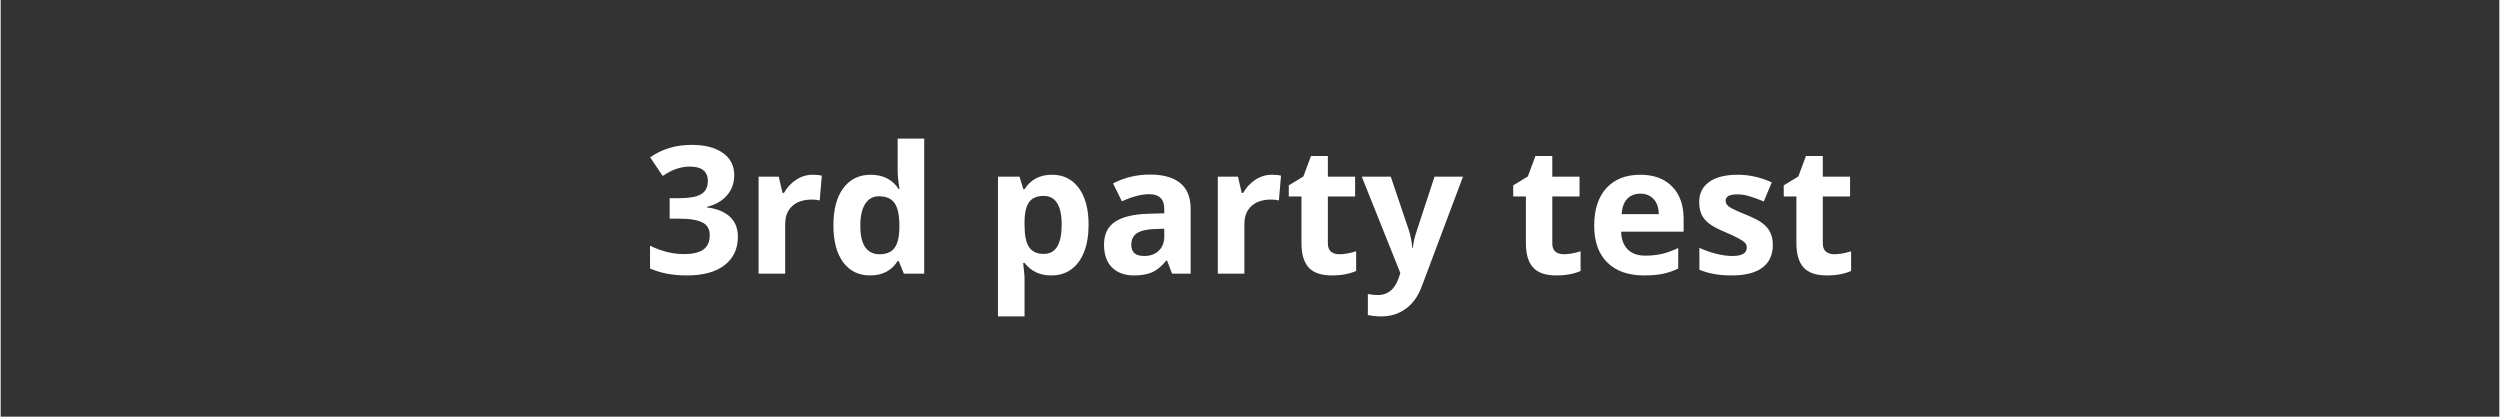
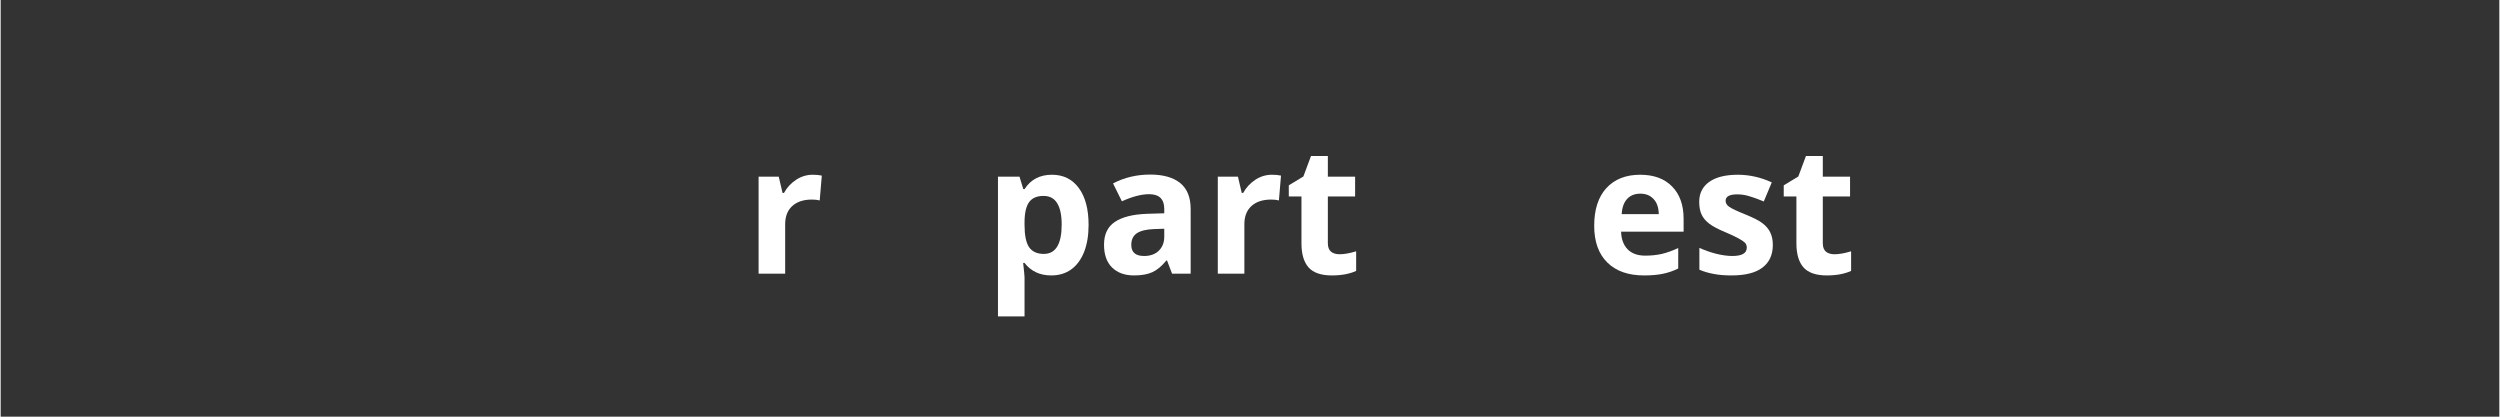
<svg xmlns="http://www.w3.org/2000/svg" version="1.0" preserveAspectRatio="xMidYMid meet" height="50" viewBox="0 0 224.88 37.5" zoomAndPan="magnify" width="300">
  <rect x="0" y="0" width="224.88" height="37.5" fill="#333333" stroke="none" />
  <defs>
    <g />
    <clipPath id="b0d4756e7f">
      <rect height="23" y="0" width="111" x="0" />
    </clipPath>
  </defs>
  <g transform="matrix(1, 0, 0, 1, 57, 7)">
    <g clip-path="url(#b0d4756e7f)">
      <g fill-opacity="1" fill="#ffffff">
        <g transform="translate(0.833, 17.633)">
          <g>
-             <path d="M 8.188 -8.875 C 8.188 -8.156 7.969 -7.547 7.531 -7.047 C 7.102 -6.547 6.5 -6.203 5.719 -6.016 L 5.719 -5.969 C 6.633 -5.852 7.328 -5.57 7.797 -5.125 C 8.273 -4.688 8.516 -4.086 8.516 -3.328 C 8.516 -2.234 8.113 -1.379 7.312 -0.766 C 6.52 -0.148 5.383 0.156 3.906 0.156 C 2.664 0.156 1.566 -0.051 0.609 -0.469 L 0.609 -2.516 C 1.055 -2.297 1.547 -2.113 2.078 -1.969 C 2.609 -1.832 3.133 -1.766 3.656 -1.766 C 4.445 -1.766 5.031 -1.898 5.406 -2.172 C 5.789 -2.441 5.984 -2.875 5.984 -3.469 C 5.984 -4.008 5.766 -4.391 5.328 -4.609 C 4.891 -4.836 4.191 -4.953 3.234 -4.953 L 2.375 -4.953 L 2.375 -6.797 L 3.25 -6.797 C 4.133 -6.797 4.781 -6.91 5.188 -7.141 C 5.602 -7.379 5.812 -7.781 5.812 -8.344 C 5.812 -9.207 5.27 -9.641 4.188 -9.641 C 3.812 -9.641 3.426 -9.578 3.031 -9.453 C 2.645 -9.328 2.219 -9.109 1.75 -8.797 L 0.625 -10.469 C 1.664 -11.219 2.91 -11.594 4.359 -11.594 C 5.535 -11.594 6.469 -11.352 7.156 -10.875 C 7.844 -10.395 8.188 -9.727 8.188 -8.875 Z M 8.188 -8.875" />
-           </g>
+             </g>
        </g>
      </g>
      <g fill-opacity="1" fill="#ffffff">
        <g transform="translate(9.964, 17.633)">
          <g>
            <path d="M 6.125 -8.906 C 6.445 -8.906 6.719 -8.879 6.938 -8.828 L 6.75 -6.594 C 6.562 -6.645 6.328 -6.672 6.047 -6.672 C 5.285 -6.672 4.691 -6.473 4.266 -6.078 C 3.848 -5.691 3.641 -5.148 3.641 -4.453 L 3.641 0 L 1.25 0 L 1.25 -8.734 L 3.062 -8.734 L 3.406 -7.266 L 3.531 -7.266 C 3.801 -7.754 4.164 -8.148 4.625 -8.453 C 5.082 -8.754 5.582 -8.906 6.125 -8.906 Z M 6.125 -8.906" />
          </g>
        </g>
      </g>
      <g fill-opacity="1" fill="#ffffff">
        <g transform="translate(17.228, 17.633)">
          <g>
-             <path d="M 4.016 0.156 C 2.992 0.156 2.188 -0.238 1.594 -1.031 C 1.008 -1.832 0.719 -2.941 0.719 -4.359 C 0.719 -5.785 1.016 -6.898 1.609 -7.703 C 2.211 -8.504 3.035 -8.906 4.078 -8.906 C 5.18 -8.906 6.02 -8.477 6.594 -7.625 L 6.672 -7.625 C 6.555 -8.27 6.5 -8.848 6.5 -9.359 L 6.5 -12.156 L 8.891 -12.156 L 8.891 0 L 7.062 0 L 6.594 -1.141 L 6.5 -1.141 C 5.957 -0.273 5.129 0.156 4.016 0.156 Z M 4.859 -1.75 C 5.461 -1.75 5.906 -1.926 6.188 -2.281 C 6.477 -2.633 6.633 -3.234 6.656 -4.078 L 6.656 -4.344 C 6.656 -5.281 6.508 -5.953 6.219 -6.359 C 5.938 -6.766 5.469 -6.969 4.812 -6.969 C 4.281 -6.969 3.867 -6.738 3.578 -6.281 C 3.285 -5.832 3.141 -5.18 3.141 -4.328 C 3.141 -3.461 3.285 -2.816 3.578 -2.391 C 3.879 -1.961 4.305 -1.75 4.859 -1.75 Z M 4.859 -1.75" />
-           </g>
+             </g>
        </g>
      </g>
      <g fill-opacity="1" fill="#ffffff">
        <g transform="translate(27.351, 17.633)">
          <g />
        </g>
      </g>
      <g fill-opacity="1" fill="#ffffff">
        <g transform="translate(31.507, 17.633)">
          <g>
            <path d="M 6.047 0.156 C 5.023 0.156 4.223 -0.219 3.641 -0.969 L 3.516 -0.969 C 3.598 -0.227 3.641 0.195 3.641 0.312 L 3.641 3.844 L 1.25 3.844 L 1.25 -8.734 L 3.188 -8.734 L 3.531 -7.609 L 3.641 -7.609 C 4.191 -8.473 5.016 -8.906 6.109 -8.906 C 7.141 -8.906 7.945 -8.504 8.531 -7.703 C 9.113 -6.91 9.406 -5.805 9.406 -4.391 C 9.406 -3.453 9.27 -2.641 9 -1.953 C 8.727 -1.266 8.336 -0.738 7.828 -0.375 C 7.328 -0.02 6.734 0.156 6.047 0.156 Z M 5.344 -7 C 4.758 -7 4.332 -6.816 4.062 -6.453 C 3.789 -6.086 3.648 -5.488 3.641 -4.656 L 3.641 -4.406 C 3.641 -3.469 3.773 -2.797 4.047 -2.391 C 4.328 -1.984 4.77 -1.781 5.375 -1.781 C 6.445 -1.781 6.984 -2.66 6.984 -4.422 C 6.984 -5.273 6.848 -5.914 6.578 -6.344 C 6.316 -6.781 5.906 -7 5.344 -7 Z M 5.344 -7" />
          </g>
        </g>
      </g>
      <g fill-opacity="1" fill="#ffffff">
        <g transform="translate(41.63, 17.633)">
          <g>
            <path d="M 6.797 0 L 6.344 -1.188 L 6.281 -1.188 C 5.875 -0.688 5.457 -0.336 5.031 -0.141 C 4.613 0.055 4.062 0.156 3.375 0.156 C 2.539 0.156 1.879 -0.082 1.391 -0.562 C 0.91 -1.039 0.672 -1.723 0.672 -2.609 C 0.672 -3.535 0.992 -4.219 1.641 -4.656 C 2.297 -5.102 3.273 -5.348 4.578 -5.391 L 6.094 -5.438 L 6.094 -5.828 C 6.094 -6.711 5.641 -7.156 4.734 -7.156 C 4.035 -7.156 3.219 -6.941 2.281 -6.516 L 1.484 -8.125 C 2.492 -8.656 3.609 -8.922 4.828 -8.922 C 6.004 -8.922 6.906 -8.664 7.531 -8.156 C 8.156 -7.645 8.469 -6.867 8.469 -5.828 L 8.469 0 Z M 6.094 -4.047 L 5.172 -4.016 C 4.484 -3.992 3.969 -3.867 3.625 -3.641 C 3.289 -3.41 3.125 -3.062 3.125 -2.594 C 3.125 -1.926 3.508 -1.594 4.281 -1.594 C 4.832 -1.594 5.27 -1.75 5.594 -2.062 C 5.926 -2.383 6.094 -2.805 6.094 -3.328 Z M 6.094 -4.047" />
          </g>
        </g>
      </g>
      <g fill-opacity="1" fill="#ffffff">
        <g transform="translate(51.292, 17.633)">
          <g>
            <path d="M 6.125 -8.906 C 6.445 -8.906 6.719 -8.879 6.938 -8.828 L 6.75 -6.594 C 6.562 -6.645 6.328 -6.672 6.047 -6.672 C 5.285 -6.672 4.691 -6.473 4.266 -6.078 C 3.848 -5.691 3.641 -5.148 3.641 -4.453 L 3.641 0 L 1.25 0 L 1.25 -8.734 L 3.062 -8.734 L 3.406 -7.266 L 3.531 -7.266 C 3.801 -7.754 4.164 -8.148 4.625 -8.453 C 5.082 -8.754 5.582 -8.906 6.125 -8.906 Z M 6.125 -8.906" />
          </g>
        </g>
      </g>
      <g fill-opacity="1" fill="#ffffff">
        <g transform="translate(58.556, 17.633)">
          <g>
            <path d="M 4.938 -1.75 C 5.352 -1.75 5.852 -1.836 6.438 -2.016 L 6.438 -0.25 C 5.844 0.02 5.113 0.156 4.25 0.156 C 3.289 0.156 2.594 -0.082 2.156 -0.562 C 1.727 -1.051 1.516 -1.773 1.516 -2.734 L 1.516 -6.953 L 0.375 -6.953 L 0.375 -7.953 L 1.688 -8.75 L 2.375 -10.594 L 3.891 -10.594 L 3.891 -8.734 L 6.344 -8.734 L 6.344 -6.953 L 3.891 -6.953 L 3.891 -2.734 C 3.891 -2.398 3.984 -2.148 4.172 -1.984 C 4.367 -1.828 4.625 -1.75 4.938 -1.75 Z M 4.938 -1.75" />
          </g>
        </g>
      </g>
      <g fill-opacity="1" fill="#ffffff">
        <g transform="translate(65.5, 17.633)">
          <g>
-             <path d="M 0 -8.734 L 2.609 -8.734 L 4.266 -3.828 C 4.398 -3.398 4.492 -2.895 4.547 -2.312 L 4.594 -2.312 C 4.656 -2.844 4.77 -3.348 4.938 -3.828 L 6.547 -8.734 L 9.109 -8.734 L 5.406 1.125 C 5.07 2.031 4.586 2.707 3.953 3.156 C 3.328 3.613 2.598 3.844 1.766 3.844 C 1.348 3.844 0.941 3.801 0.547 3.719 L 0.547 1.828 C 0.836 1.891 1.148 1.922 1.484 1.922 C 1.91 1.922 2.281 1.789 2.594 1.531 C 2.906 1.281 3.148 0.895 3.328 0.375 L 3.469 -0.062 Z M 0 -8.734" />
-           </g>
+             </g>
        </g>
      </g>
      <g fill-opacity="1" fill="#ffffff">
        <g transform="translate(74.599, 17.633)">
          <g />
        </g>
      </g>
      <g fill-opacity="1" fill="#ffffff">
        <g transform="translate(78.755, 17.633)">
          <g>
-             <path d="M 4.938 -1.75 C 5.352 -1.75 5.852 -1.836 6.438 -2.016 L 6.438 -0.25 C 5.844 0.02 5.113 0.156 4.25 0.156 C 3.289 0.156 2.594 -0.082 2.156 -0.562 C 1.727 -1.051 1.516 -1.773 1.516 -2.734 L 1.516 -6.953 L 0.375 -6.953 L 0.375 -7.953 L 1.688 -8.75 L 2.375 -10.594 L 3.891 -10.594 L 3.891 -8.734 L 6.344 -8.734 L 6.344 -6.953 L 3.891 -6.953 L 3.891 -2.734 C 3.891 -2.398 3.984 -2.148 4.172 -1.984 C 4.367 -1.828 4.625 -1.75 4.938 -1.75 Z M 4.938 -1.75" />
-           </g>
+             </g>
        </g>
      </g>
      <g fill-opacity="1" fill="#ffffff">
        <g transform="translate(85.699, 17.633)">
          <g>
            <path d="M 4.875 -7.203 C 4.363 -7.203 3.961 -7.039 3.672 -6.719 C 3.391 -6.406 3.227 -5.953 3.188 -5.359 L 6.531 -5.359 C 6.52 -5.953 6.363 -6.406 6.062 -6.719 C 5.77 -7.039 5.375 -7.203 4.875 -7.203 Z M 5.203 0.156 C 3.797 0.156 2.695 -0.227 1.906 -1 C 1.113 -1.781 0.719 -2.883 0.719 -4.312 C 0.719 -5.77 1.082 -6.898 1.812 -7.703 C 2.551 -8.504 3.566 -8.906 4.859 -8.906 C 6.086 -8.906 7.047 -8.551 7.734 -7.844 C 8.422 -7.145 8.766 -6.176 8.766 -4.938 L 8.766 -3.781 L 3.141 -3.781 C 3.16 -3.102 3.359 -2.57 3.734 -2.188 C 4.109 -1.812 4.633 -1.625 5.312 -1.625 C 5.844 -1.625 6.344 -1.676 6.812 -1.781 C 7.281 -1.895 7.77 -2.07 8.281 -2.312 L 8.281 -0.469 C 7.863 -0.258 7.414 -0.102 6.938 0 C 6.469 0.102 5.891 0.156 5.203 0.156 Z M 5.203 0.156" />
          </g>
        </g>
      </g>
      <g fill-opacity="1" fill="#ffffff">
        <g transform="translate(95.15, 17.633)">
          <g>
            <path d="M 7.344 -2.594 C 7.344 -1.695 7.031 -1.016 6.406 -0.547 C 5.789 -0.078 4.863 0.156 3.625 0.156 C 2.988 0.156 2.445 0.109 2 0.016 C 1.551 -0.066 1.129 -0.191 0.734 -0.359 L 0.734 -2.328 C 1.18 -2.117 1.68 -1.941 2.234 -1.797 C 2.785 -1.66 3.273 -1.594 3.703 -1.594 C 4.566 -1.594 5 -1.844 5 -2.344 C 5 -2.531 4.941 -2.68 4.828 -2.797 C 4.711 -2.91 4.516 -3.039 4.234 -3.188 C 3.953 -3.344 3.578 -3.52 3.109 -3.719 C 2.43 -4 1.938 -4.258 1.625 -4.5 C 1.312 -4.738 1.082 -5.008 0.938 -5.312 C 0.789 -5.625 0.719 -6.008 0.719 -6.469 C 0.719 -7.238 1.02 -7.836 1.625 -8.266 C 2.227 -8.691 3.082 -8.906 4.188 -8.906 C 5.238 -8.906 6.258 -8.676 7.25 -8.219 L 6.531 -6.5 C 6.094 -6.688 5.68 -6.836 5.297 -6.953 C 4.922 -7.078 4.535 -7.141 4.141 -7.141 C 3.441 -7.141 3.094 -6.945 3.094 -6.562 C 3.094 -6.352 3.203 -6.172 3.422 -6.016 C 3.648 -5.859 4.148 -5.625 4.922 -5.312 C 5.598 -5.039 6.094 -4.785 6.406 -4.547 C 6.727 -4.305 6.961 -4.031 7.109 -3.719 C 7.266 -3.406 7.344 -3.031 7.344 -2.594 Z M 7.344 -2.594" />
          </g>
        </g>
      </g>
      <g fill-opacity="1" fill="#ffffff">
        <g transform="translate(103.101, 17.633)">
          <g>
            <path d="M 4.938 -1.75 C 5.352 -1.75 5.852 -1.836 6.438 -2.016 L 6.438 -0.25 C 5.844 0.02 5.113 0.156 4.25 0.156 C 3.289 0.156 2.594 -0.082 2.156 -0.562 C 1.727 -1.051 1.516 -1.773 1.516 -2.734 L 1.516 -6.953 L 0.375 -6.953 L 0.375 -7.953 L 1.688 -8.75 L 2.375 -10.594 L 3.891 -10.594 L 3.891 -8.734 L 6.344 -8.734 L 6.344 -6.953 L 3.891 -6.953 L 3.891 -2.734 C 3.891 -2.398 3.984 -2.148 4.172 -1.984 C 4.367 -1.828 4.625 -1.75 4.938 -1.75 Z M 4.938 -1.75" />
          </g>
        </g>
      </g>
    </g>
  </g>
</svg>